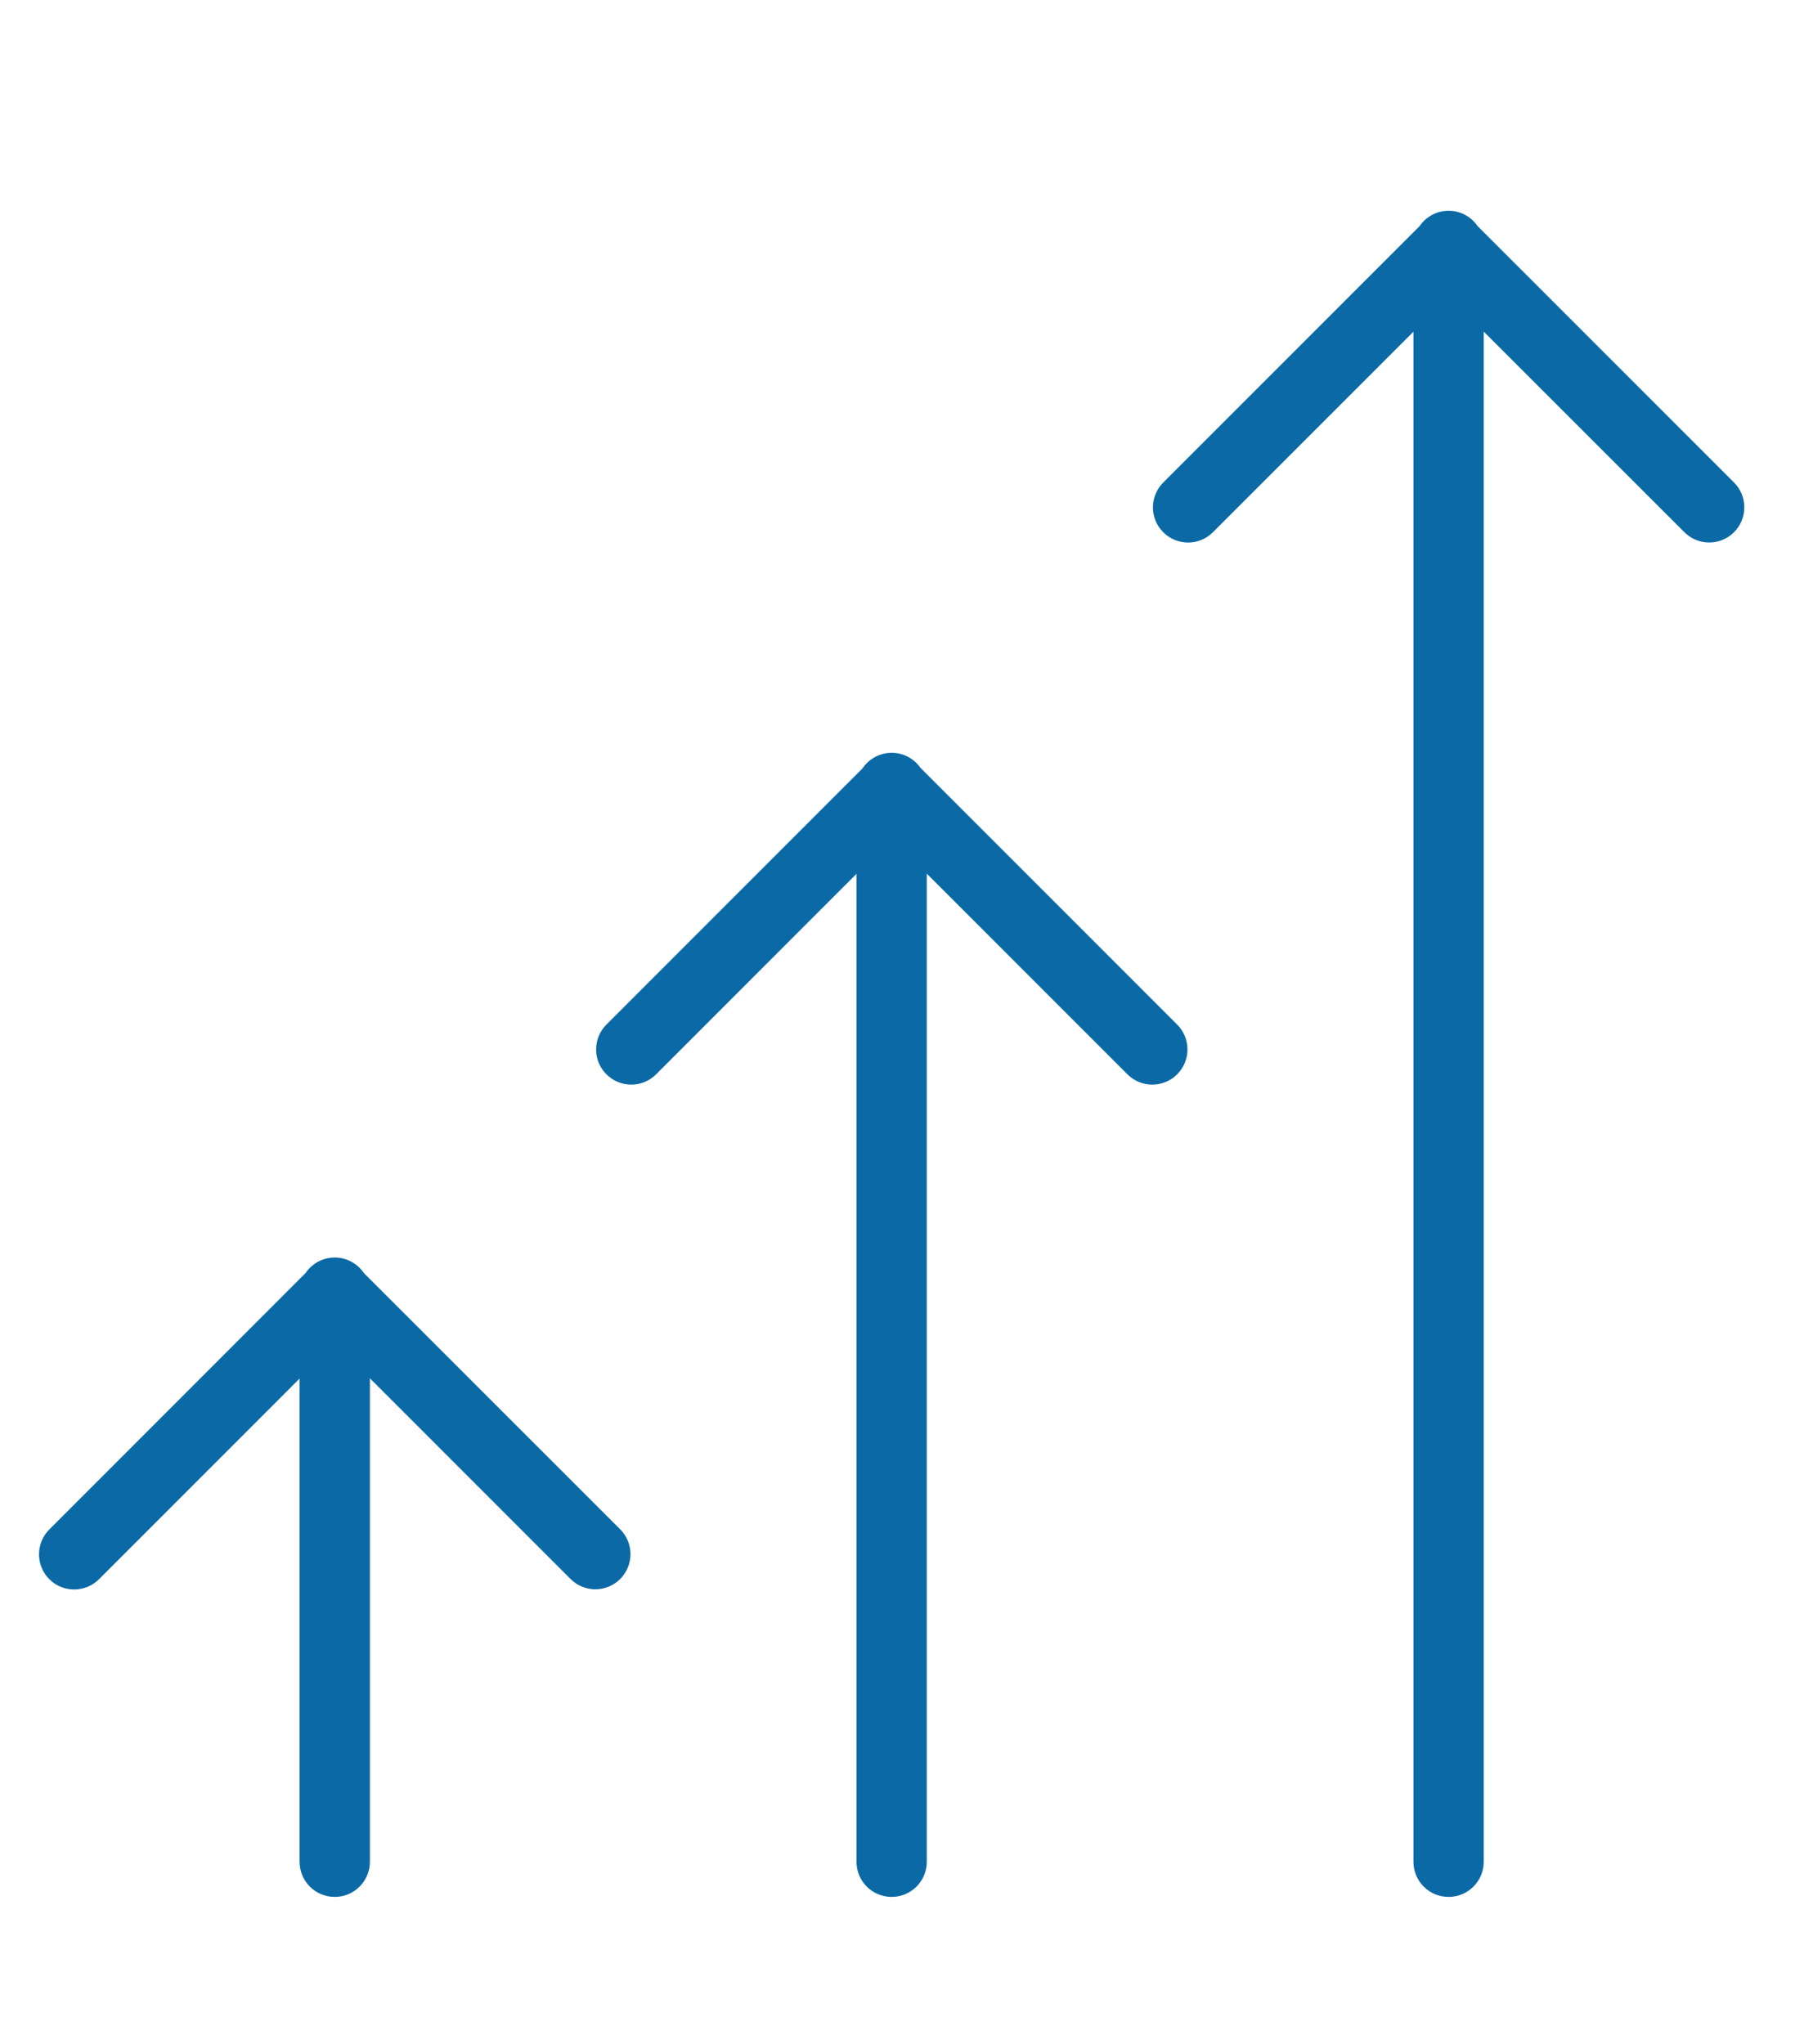
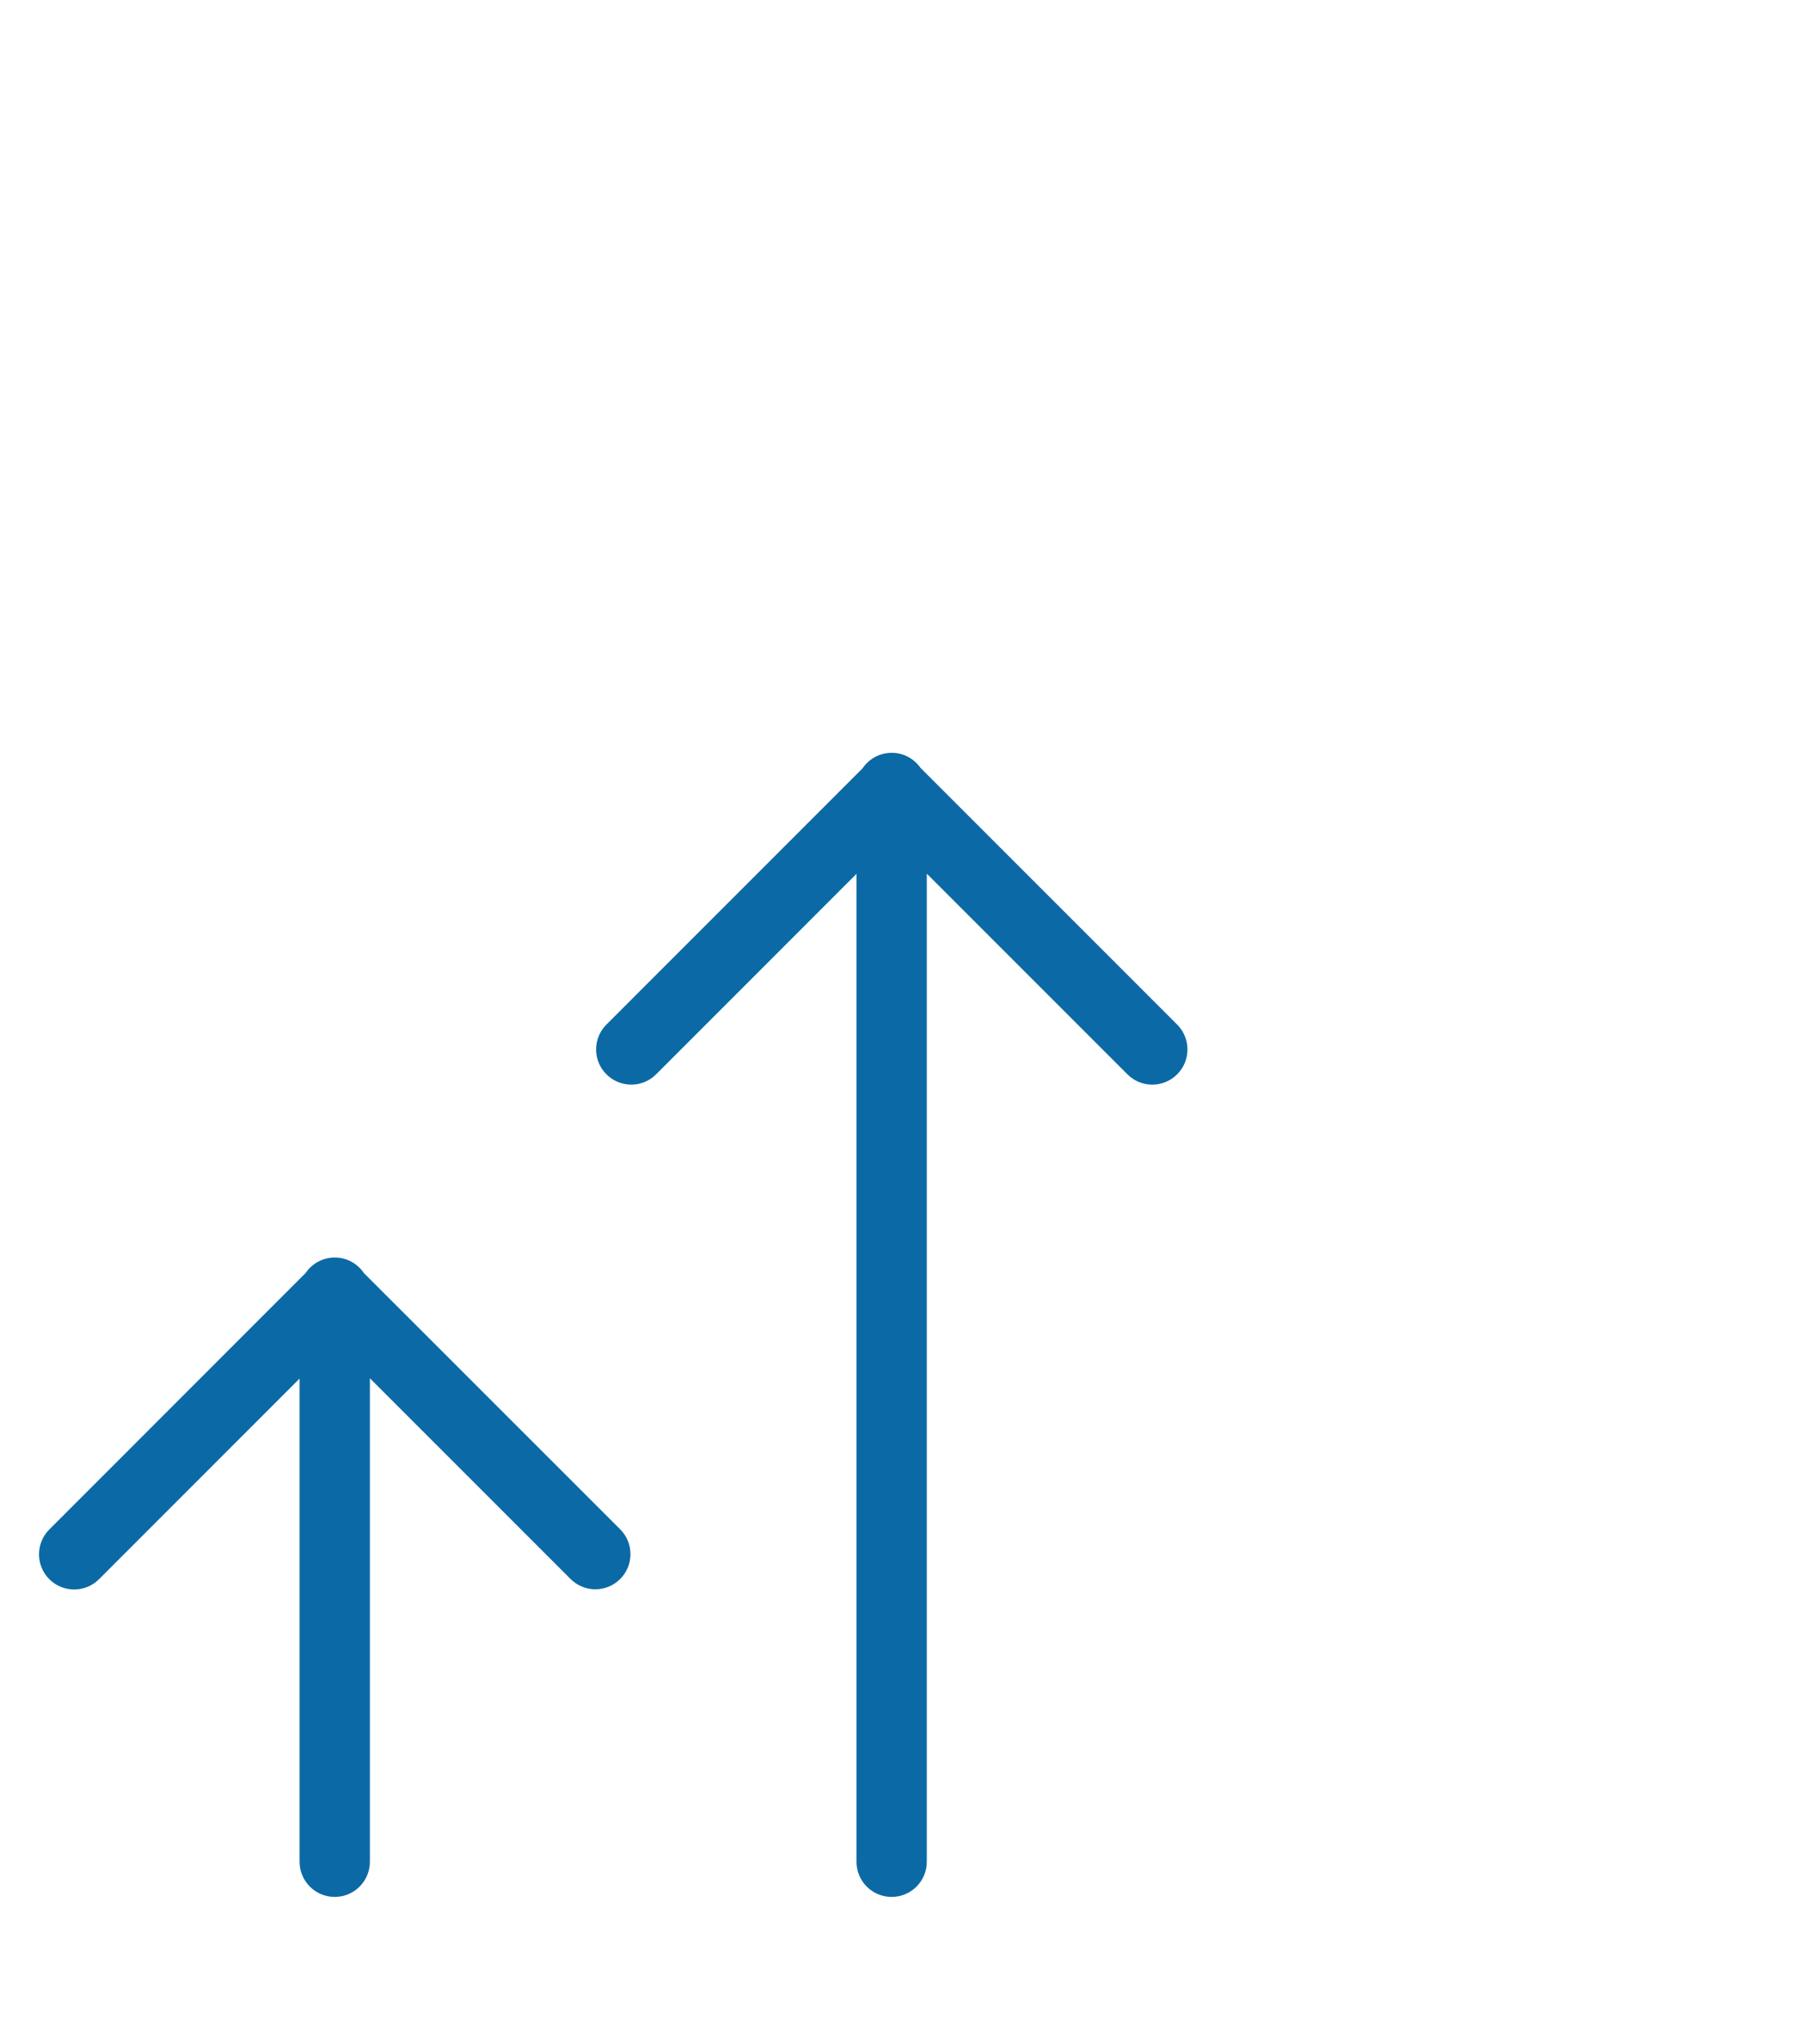
<svg xmlns="http://www.w3.org/2000/svg" version="1.1" id="Ebene_1" x="0px" y="0px" viewBox="0 0 393.87 446.1" style="enable-background:new 0 0 393.87 446.1;" xml:space="preserve">
  <style type="text/css">
	.st0{fill:#0B6AA5;}
</style>
  <g>
    <path class="st0" d="M79.45,277.89c-1.42-2.1-3.84-3.46-6.56-3.39c-2.57,0.07-4.81,1.39-6.16,3.37l-55.92,55.95   c-0.03,0.03-0.06,0.06-0.09,0.09c-2.97,3.02-2.93,7.88,0.09,10.85c3.02,2.97,7.88,2.93,10.86-0.09l43.74-43.75V406.4c0,0,0,0,0,0   c0,4.24,3.43,7.67,7.67,7.67h0c4.24,0,7.67-3.43,7.68-7.67V300.86l43.82,43.82c1.43,1.43,3.38,2.24,5.41,2.25l0-0.01   c2.03,0,3.98-0.81,5.42-2.25c2.99-3,2.99-7.86-0.01-10.85L79.45,277.89z" />
    <path class="st0" d="M200.98,167.62c-1.43-2.05-3.82-3.36-6.49-3.29c-2.58,0.07-4.83,1.4-6.17,3.39l-55.93,55.94   c-1.43,1.43-2.23,3.37-2.24,5.39c-0.02,4.24,3.41,7.69,7.65,7.71c2.04,0.01,4.01-0.8,5.45-2.25L187,190.75V406.4c0,0,0,0,0,0   c0,4.24,3.43,7.67,7.67,7.67c0,0,0.01,0,0.01,0c4.24,0,7.67-3.44,7.67-7.68V190.71l43.8,43.8c3,3,7.86,3,10.86,0s3-7.86,0-10.86   L200.98,167.62z" />
-     <path class="st0" d="M378.59,105.32L322.6,49.34c-1.42-2.07-3.82-3.4-6.52-3.33c-2.56,0.06-4.79,1.38-6.13,3.34l-55.98,55.98   c-3,3-3,7.86,0,10.85c3,3,7.86,3,10.85,0l43.78-43.78v334c0,0,0,0,0,0c0,4.24,3.43,7.67,7.67,7.67h0c4.24,0,7.67-3.43,7.68-7.67   V72.39l43.8,43.78c1.43,1.44,3.38,2.25,5.41,2.25h0.02c2.03,0,3.98-0.81,5.41-2.25C381.59,113.18,381.59,108.32,378.59,105.32z" />
  </g>
</svg>